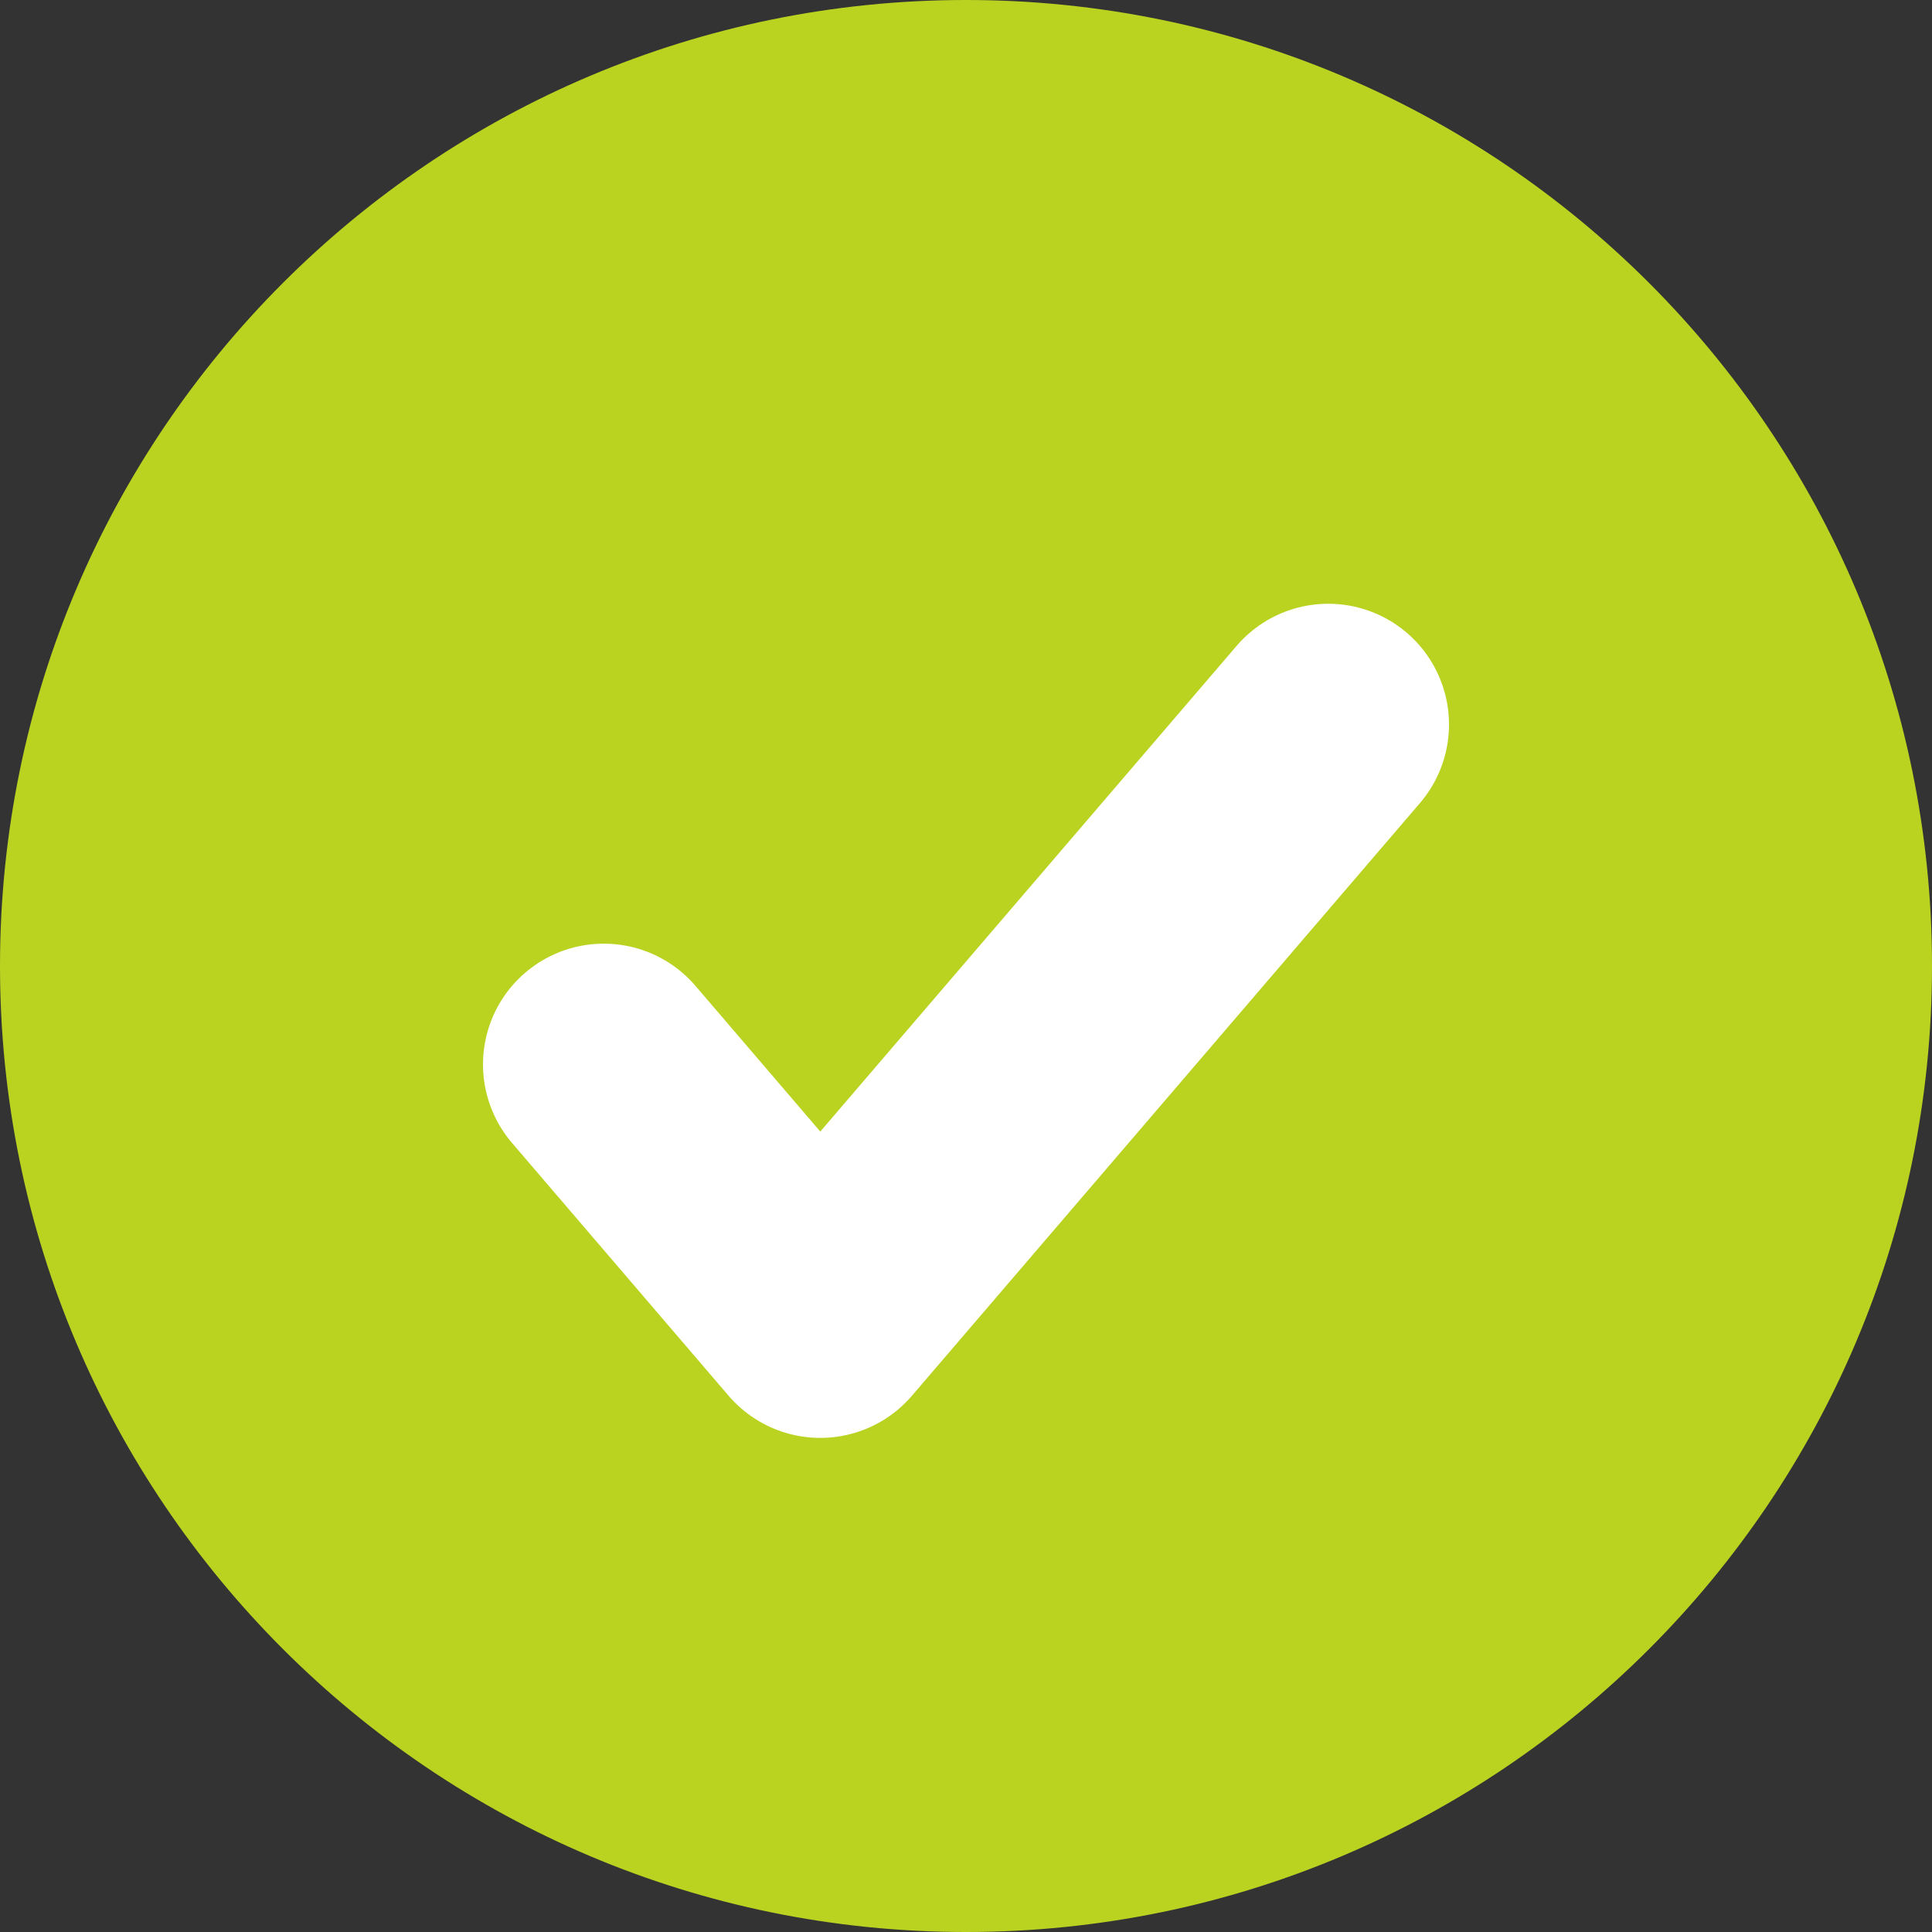
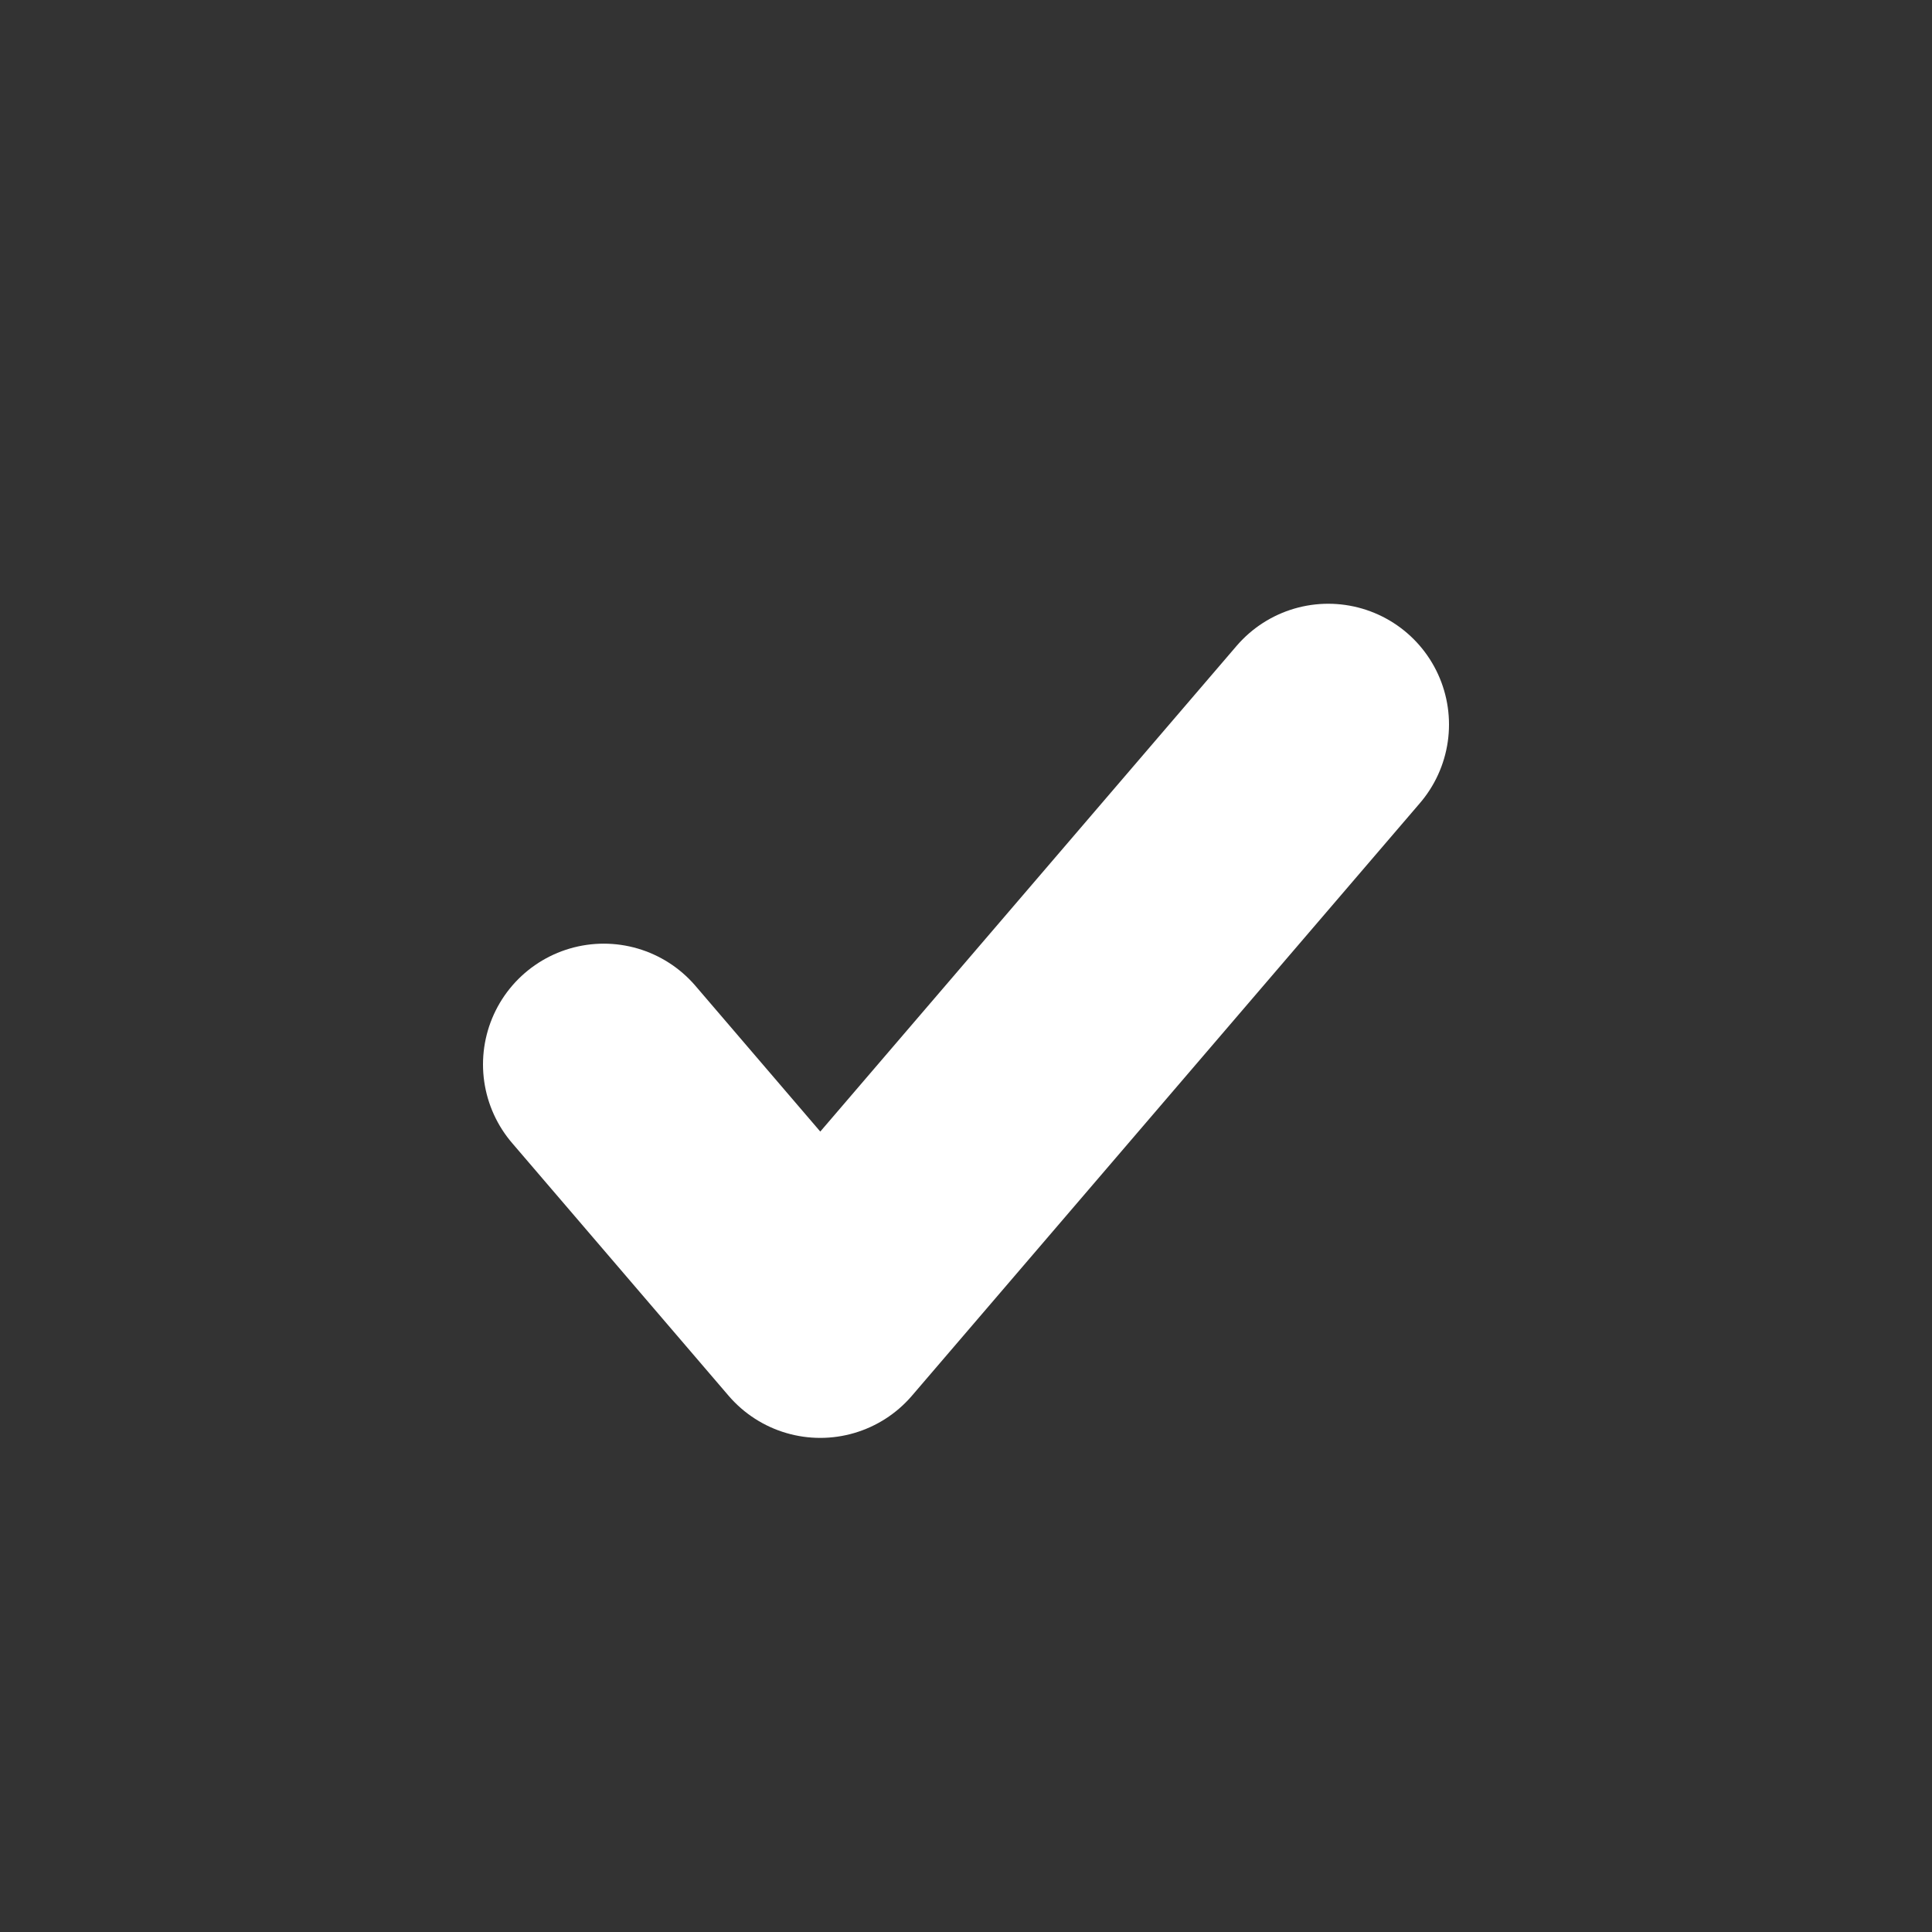
<svg xmlns="http://www.w3.org/2000/svg" width="16px" height="16px" viewBox="0 0 16 16" version="1.1">
  <rect x="0" y="0" width="16" height="16" fill="#333333" stroke="none" />
  <title>yes_icon</title>
  <desc>Created with Sketch.</desc>
  <defs />
  <g id="yes_icon" stroke="none" stroke-width="1" fill="none" fill-rule="evenodd">
-     <path d="M8,0 C12.418,0 16,3.581 16,8 C16,12.418 12.418,16 8,16 C3.582,16 0,12.418 0,8 C0,3.581 3.582,0 8,0" id="Fill-1" fill="#BAD321" />
    <polyline id="Path-3" stroke="#FFFFFF" stroke-width="2" stroke-linecap="round" stroke-linejoin="round" points="5 8.815 6.793 10.908 11 6" />
  </g>
</svg>